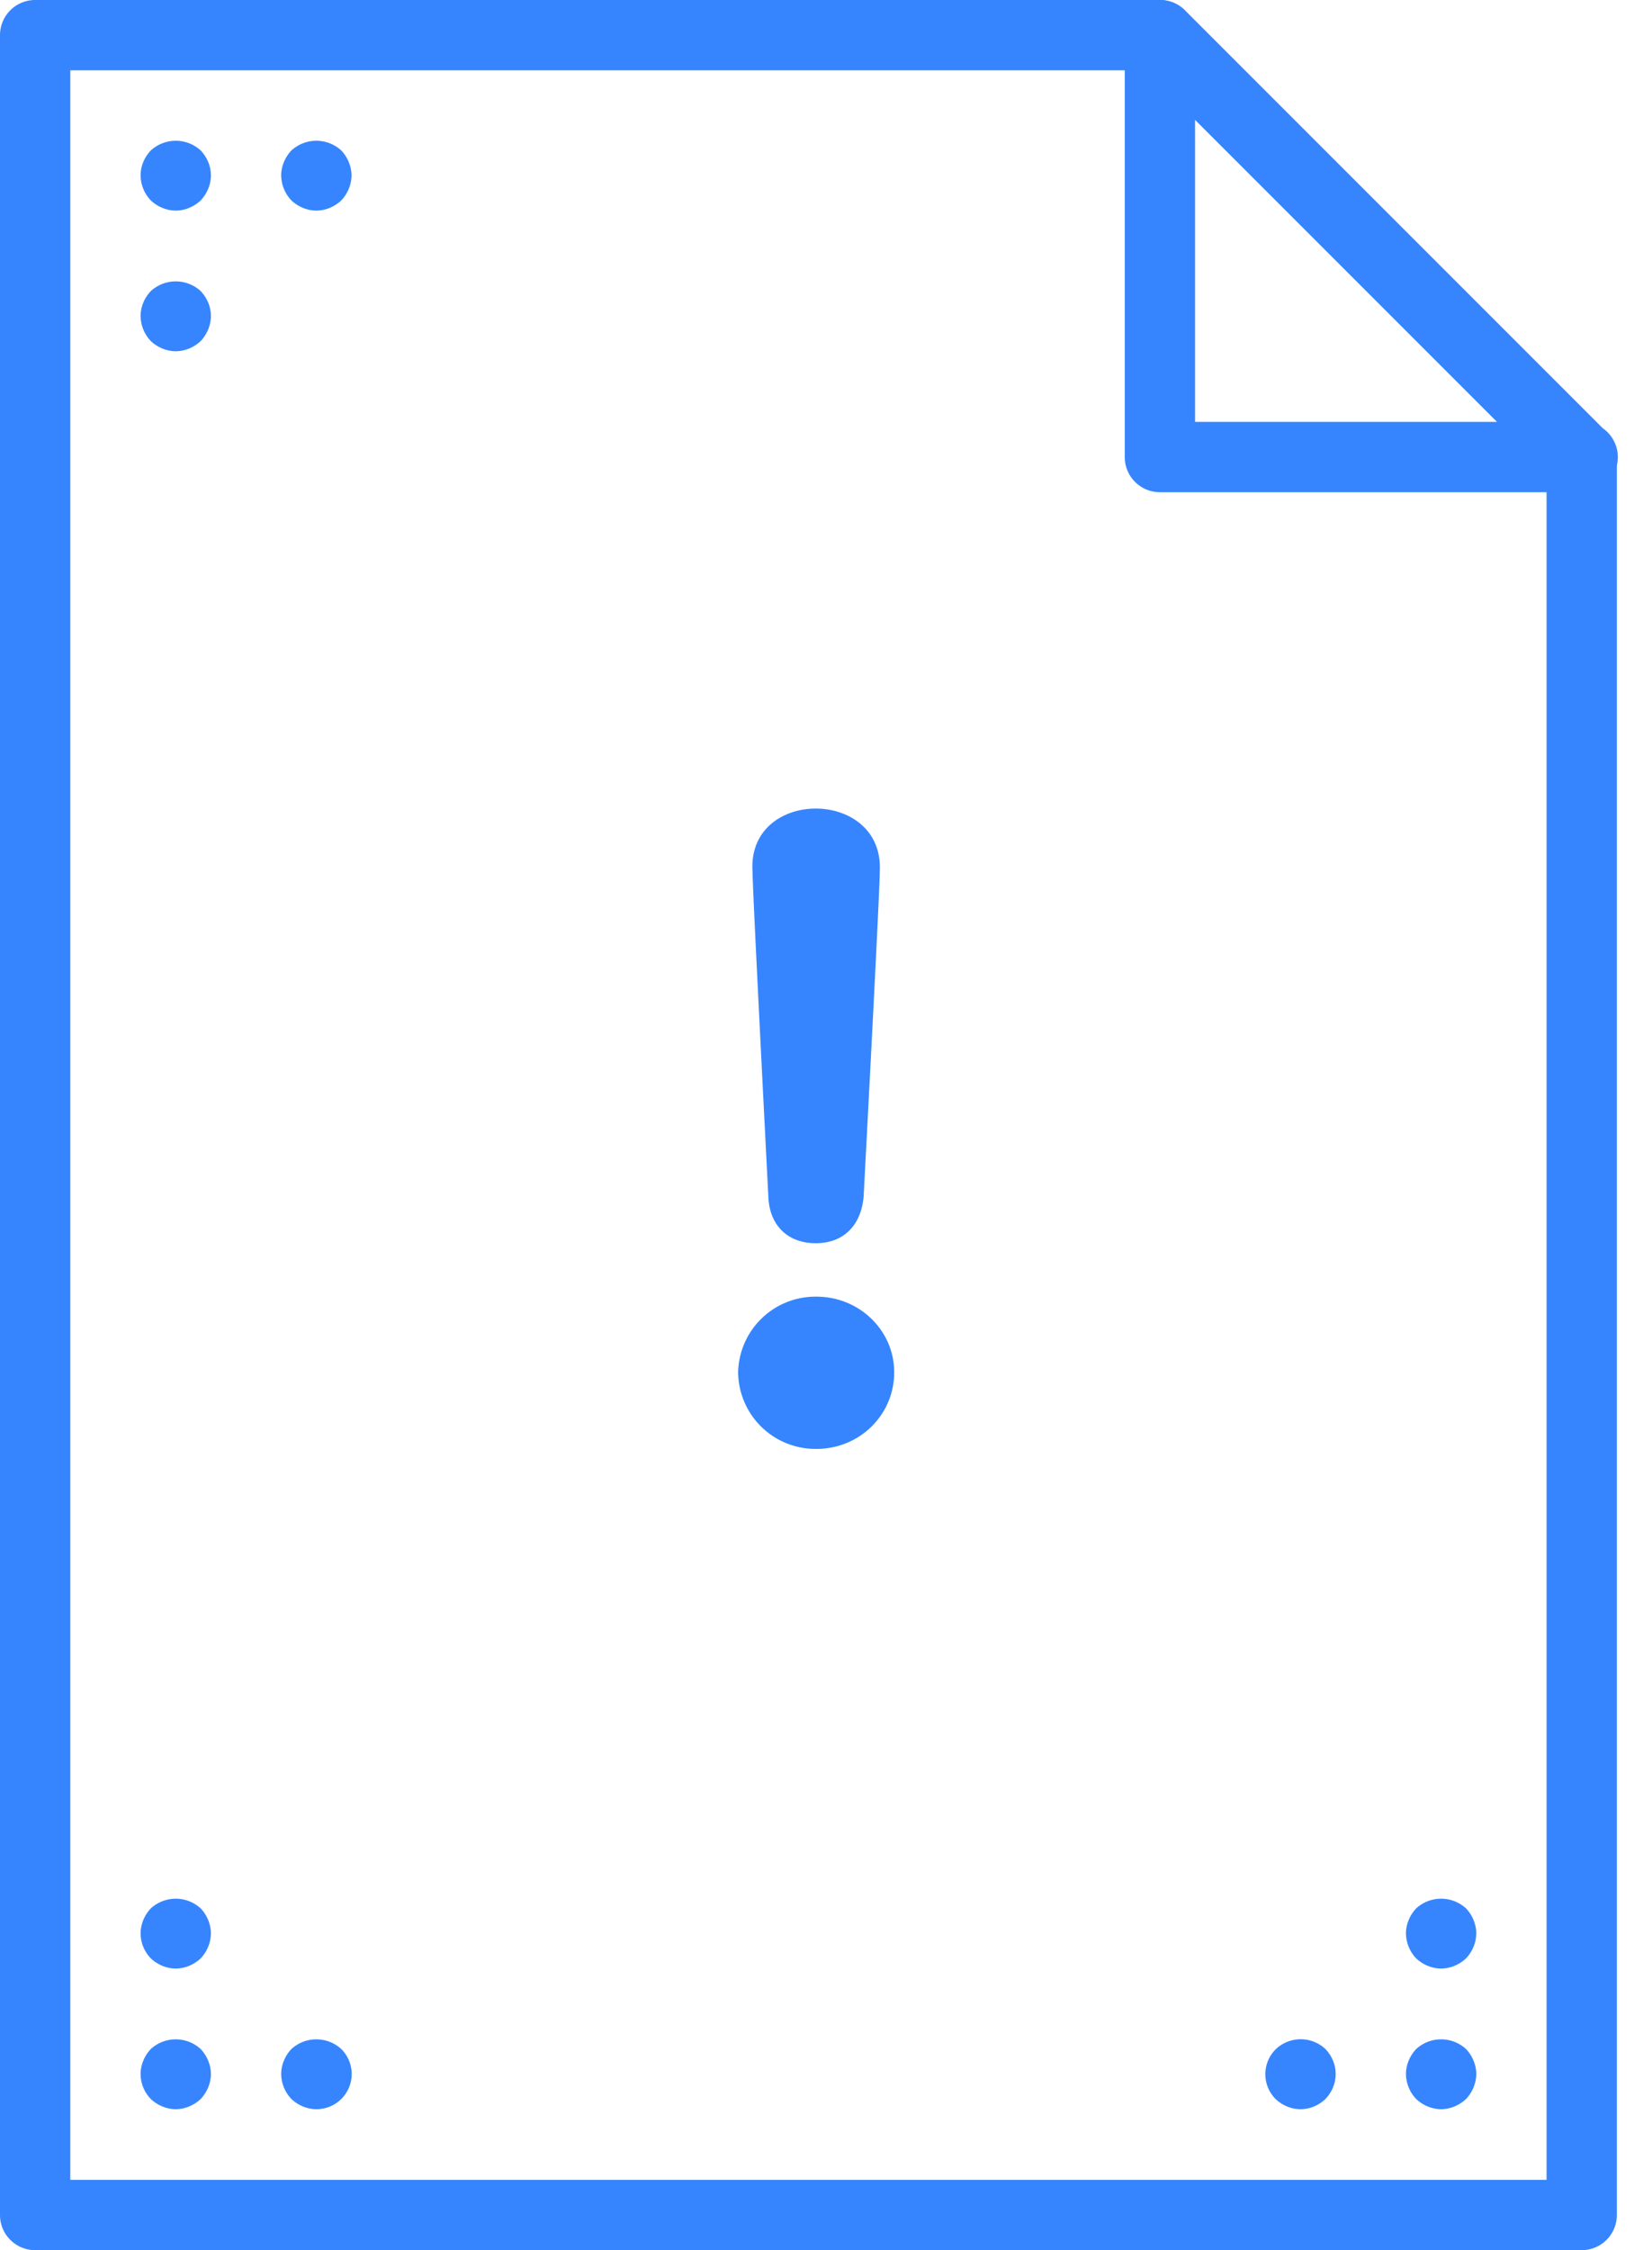
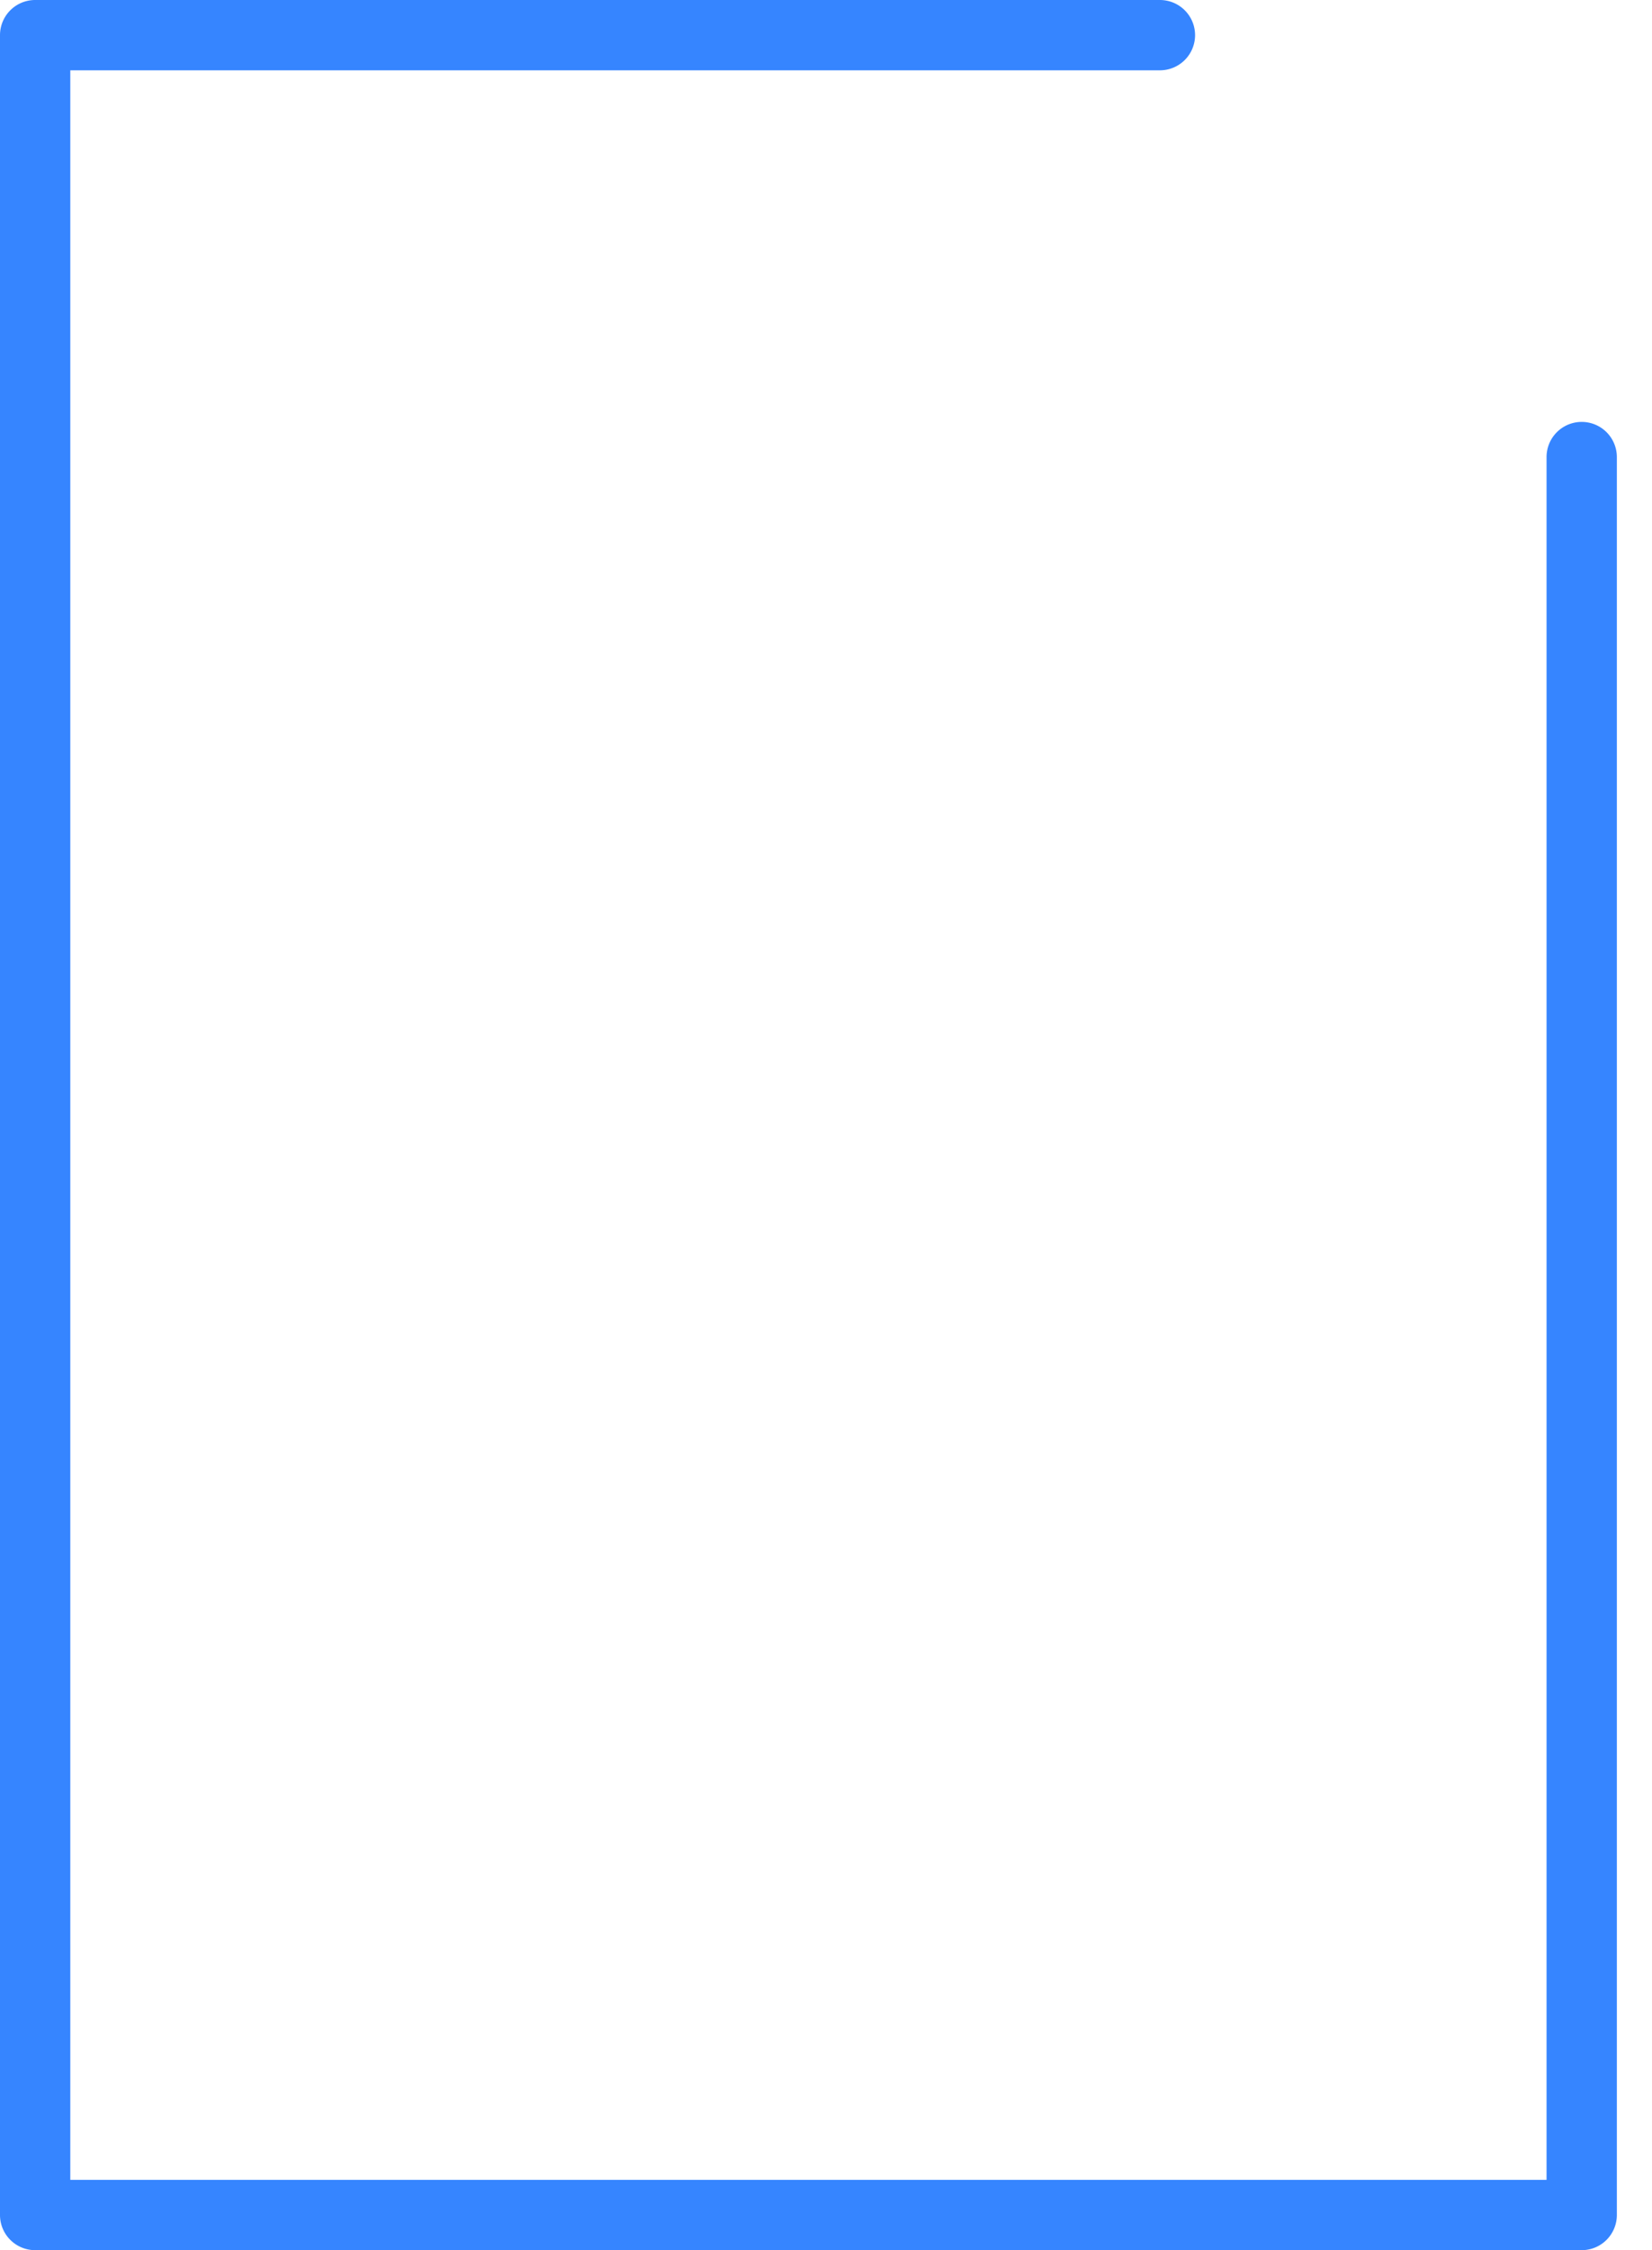
<svg xmlns="http://www.w3.org/2000/svg" width="47" height="64" viewBox="0 0 47 64">
  <path fill="#3685ff" d="M45 64H1a1 1 0 0 1-1-1V1a1 1 0 0 1 1-1h32a1 1 0 0 1 1 1 1 1 0 0 1-1 1H2v60h42V13a1 1 0 0 1 1-1 1 1 0 0 1 1 1v50a1 1 0 0 1-1 1z" />
-   <path fill="#3685ff" d="M45 14H33a1 1 0 0 1-1-1V1c0-.4.24-.77.62-.92a1 1 0 0 1 1.09.21L45.6 12.18a1 1 0 0 1-.58 1.82H45zm-2.41-2L34 3.41V12zM5 5.99c-.26 0-.52-.11-.71-.29A1.05 1.05 0 0 1 4 4.99c0-.27.11-.52.29-.71a1.05 1.05 0 0 1 1.42 0c.18.19.29.44.29.71 0 .26-.11.52-.29.71-.19.18-.45.29-.71.29zM5 9.99c-.26 0-.52-.11-.71-.29A1.05 1.05 0 0 1 4 8.99c0-.27.11-.52.29-.71a1.05 1.05 0 0 1 1.42 0c.18.19.29.44.29.71 0 .26-.11.52-.29.71-.19.18-.45.29-.71.29zM9 5.99c-.26 0-.52-.11-.71-.29A1.05 1.05 0 0 1 8 4.99c0-.26.11-.52.29-.71a1.05 1.05 0 0 1 1.42 0c.18.19.29.45.29.71 0 .26-.11.52-.29.71-.19.18-.45.29-.71.29zM5 59.99c-.26 0-.52-.11-.71-.29a1.03 1.03 0 0 1-.29-.71c0-.26.11-.52.29-.71a1.05 1.05 0 0 1 1.42 0c.18.19.29.45.29.71 0 .26-.11.52-.29.71-.19.18-.45.29-.71.29zM5 55.99c-.26 0-.52-.11-.71-.29a1.03 1.03 0 0 1-.29-.71c0-.26.11-.52.29-.71a1.05 1.05 0 0 1 1.42 0c.18.19.29.45.29.71 0 .26-.11.52-.29.71-.19.18-.45.29-.71.29zM9 59.99c-.26 0-.52-.11-.71-.29a1.05 1.05 0 0 1-.29-.71c0-.26.11-.52.29-.71a1.05 1.05 0 0 1 1.42 0A1 1 0 0 1 9 59.99zM41 59.99c-.26 0-.52-.11-.71-.29a1.05 1.05 0 0 1-.29-.71c0-.26.11-.52.29-.71a1.05 1.05 0 0 1 1.42 0c.18.19.29.45.29.71 0 .26-.11.52-.29.71-.19.18-.45.29-.71.29zM37 59.99c-.27 0-.52-.11-.71-.29a1 1 0 0 1 .01-1.42 1.03 1.03 0 0 1 1.41 0c.18.19.29.44.29.71 0 .27-.11.52-.29.71-.19.18-.44.29-.71.29zM41 55.99c-.26 0-.52-.11-.71-.29a1.05 1.05 0 0 1-.29-.71c0-.26.11-.52.29-.71a1.05 1.05 0 0 1 1.42 0c.18.19.29.45.29.71 0 .26-.11.52-.29.71-.19.18-.45.29-.71.29zM21.86 34.04c.03.79.53 1.32 1.35 1.32.81 0 1.29-.53 1.36-1.32.31-5.86.46-8.92.46-9.25.13-2.39-3.78-2.39-3.62 0 0 .33.15 3.39.45 9.25zm1.37 2.84c1.22 0 2.21.96 2.21 2.15 0 1.22-.99 2.18-2.21 2.18A2.2 2.2 0 0 1 21 39.03a2.2 2.2 0 0 1 2.23-2.15z" />
</svg>